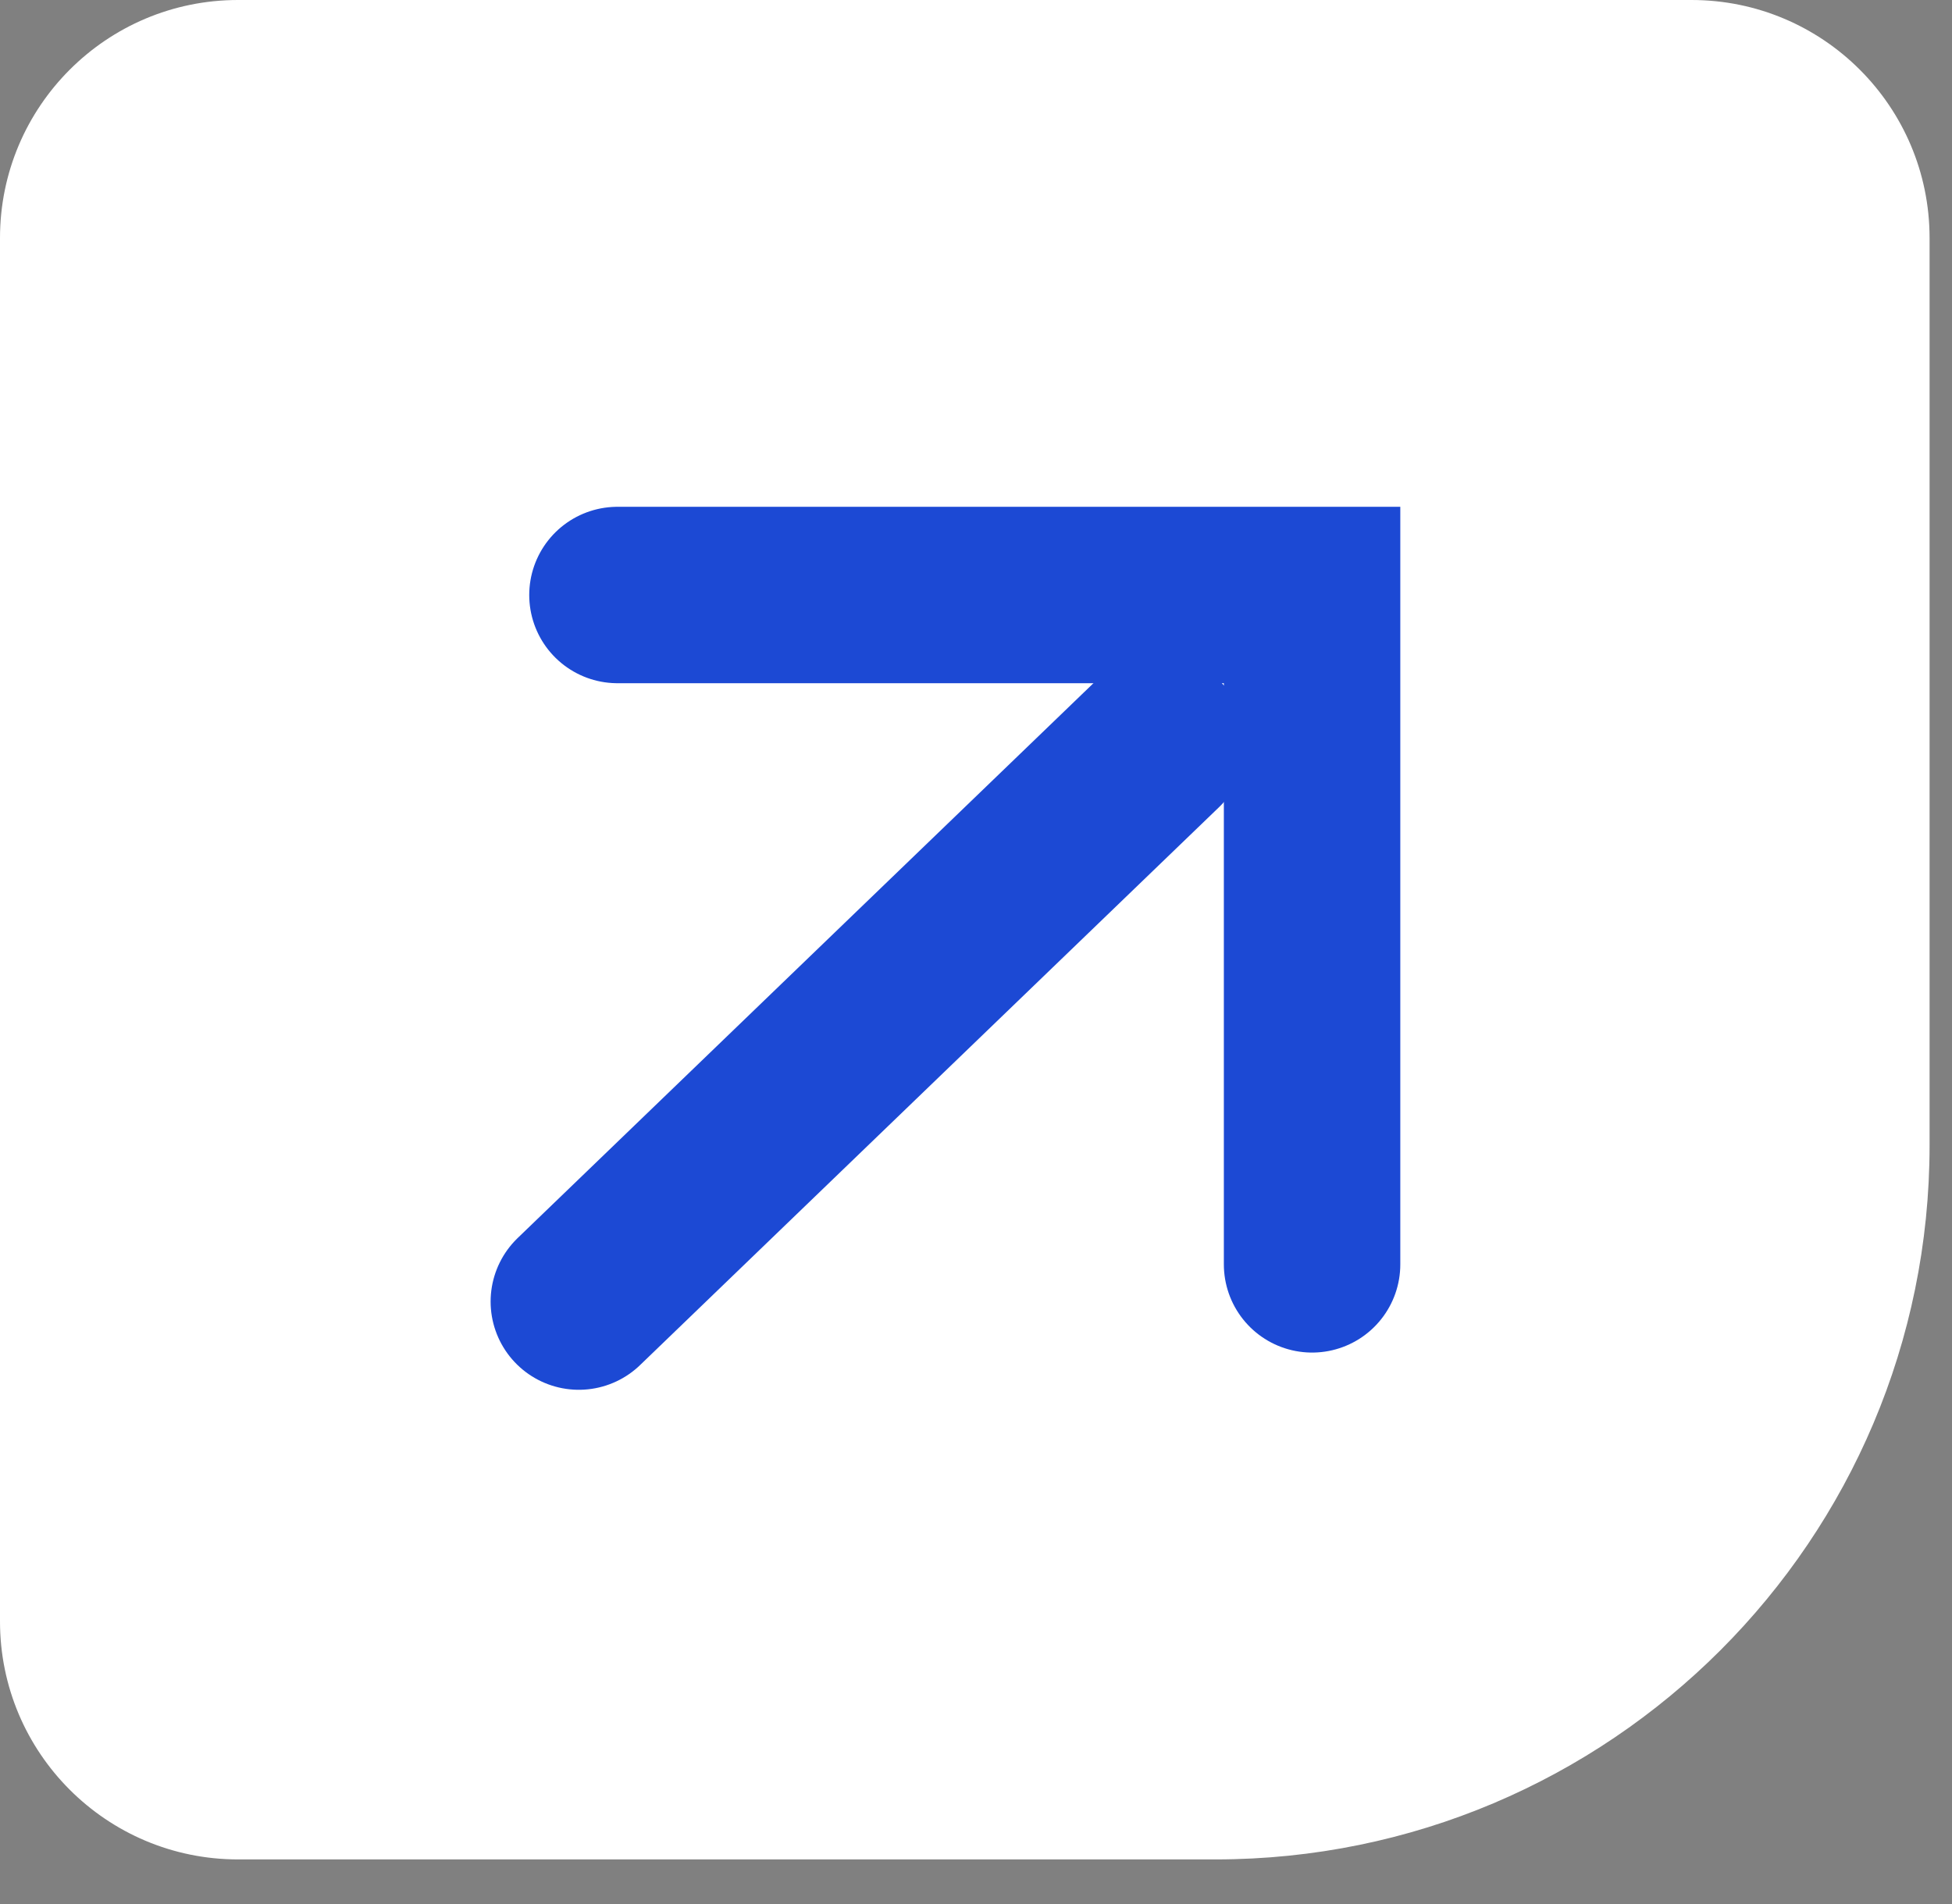
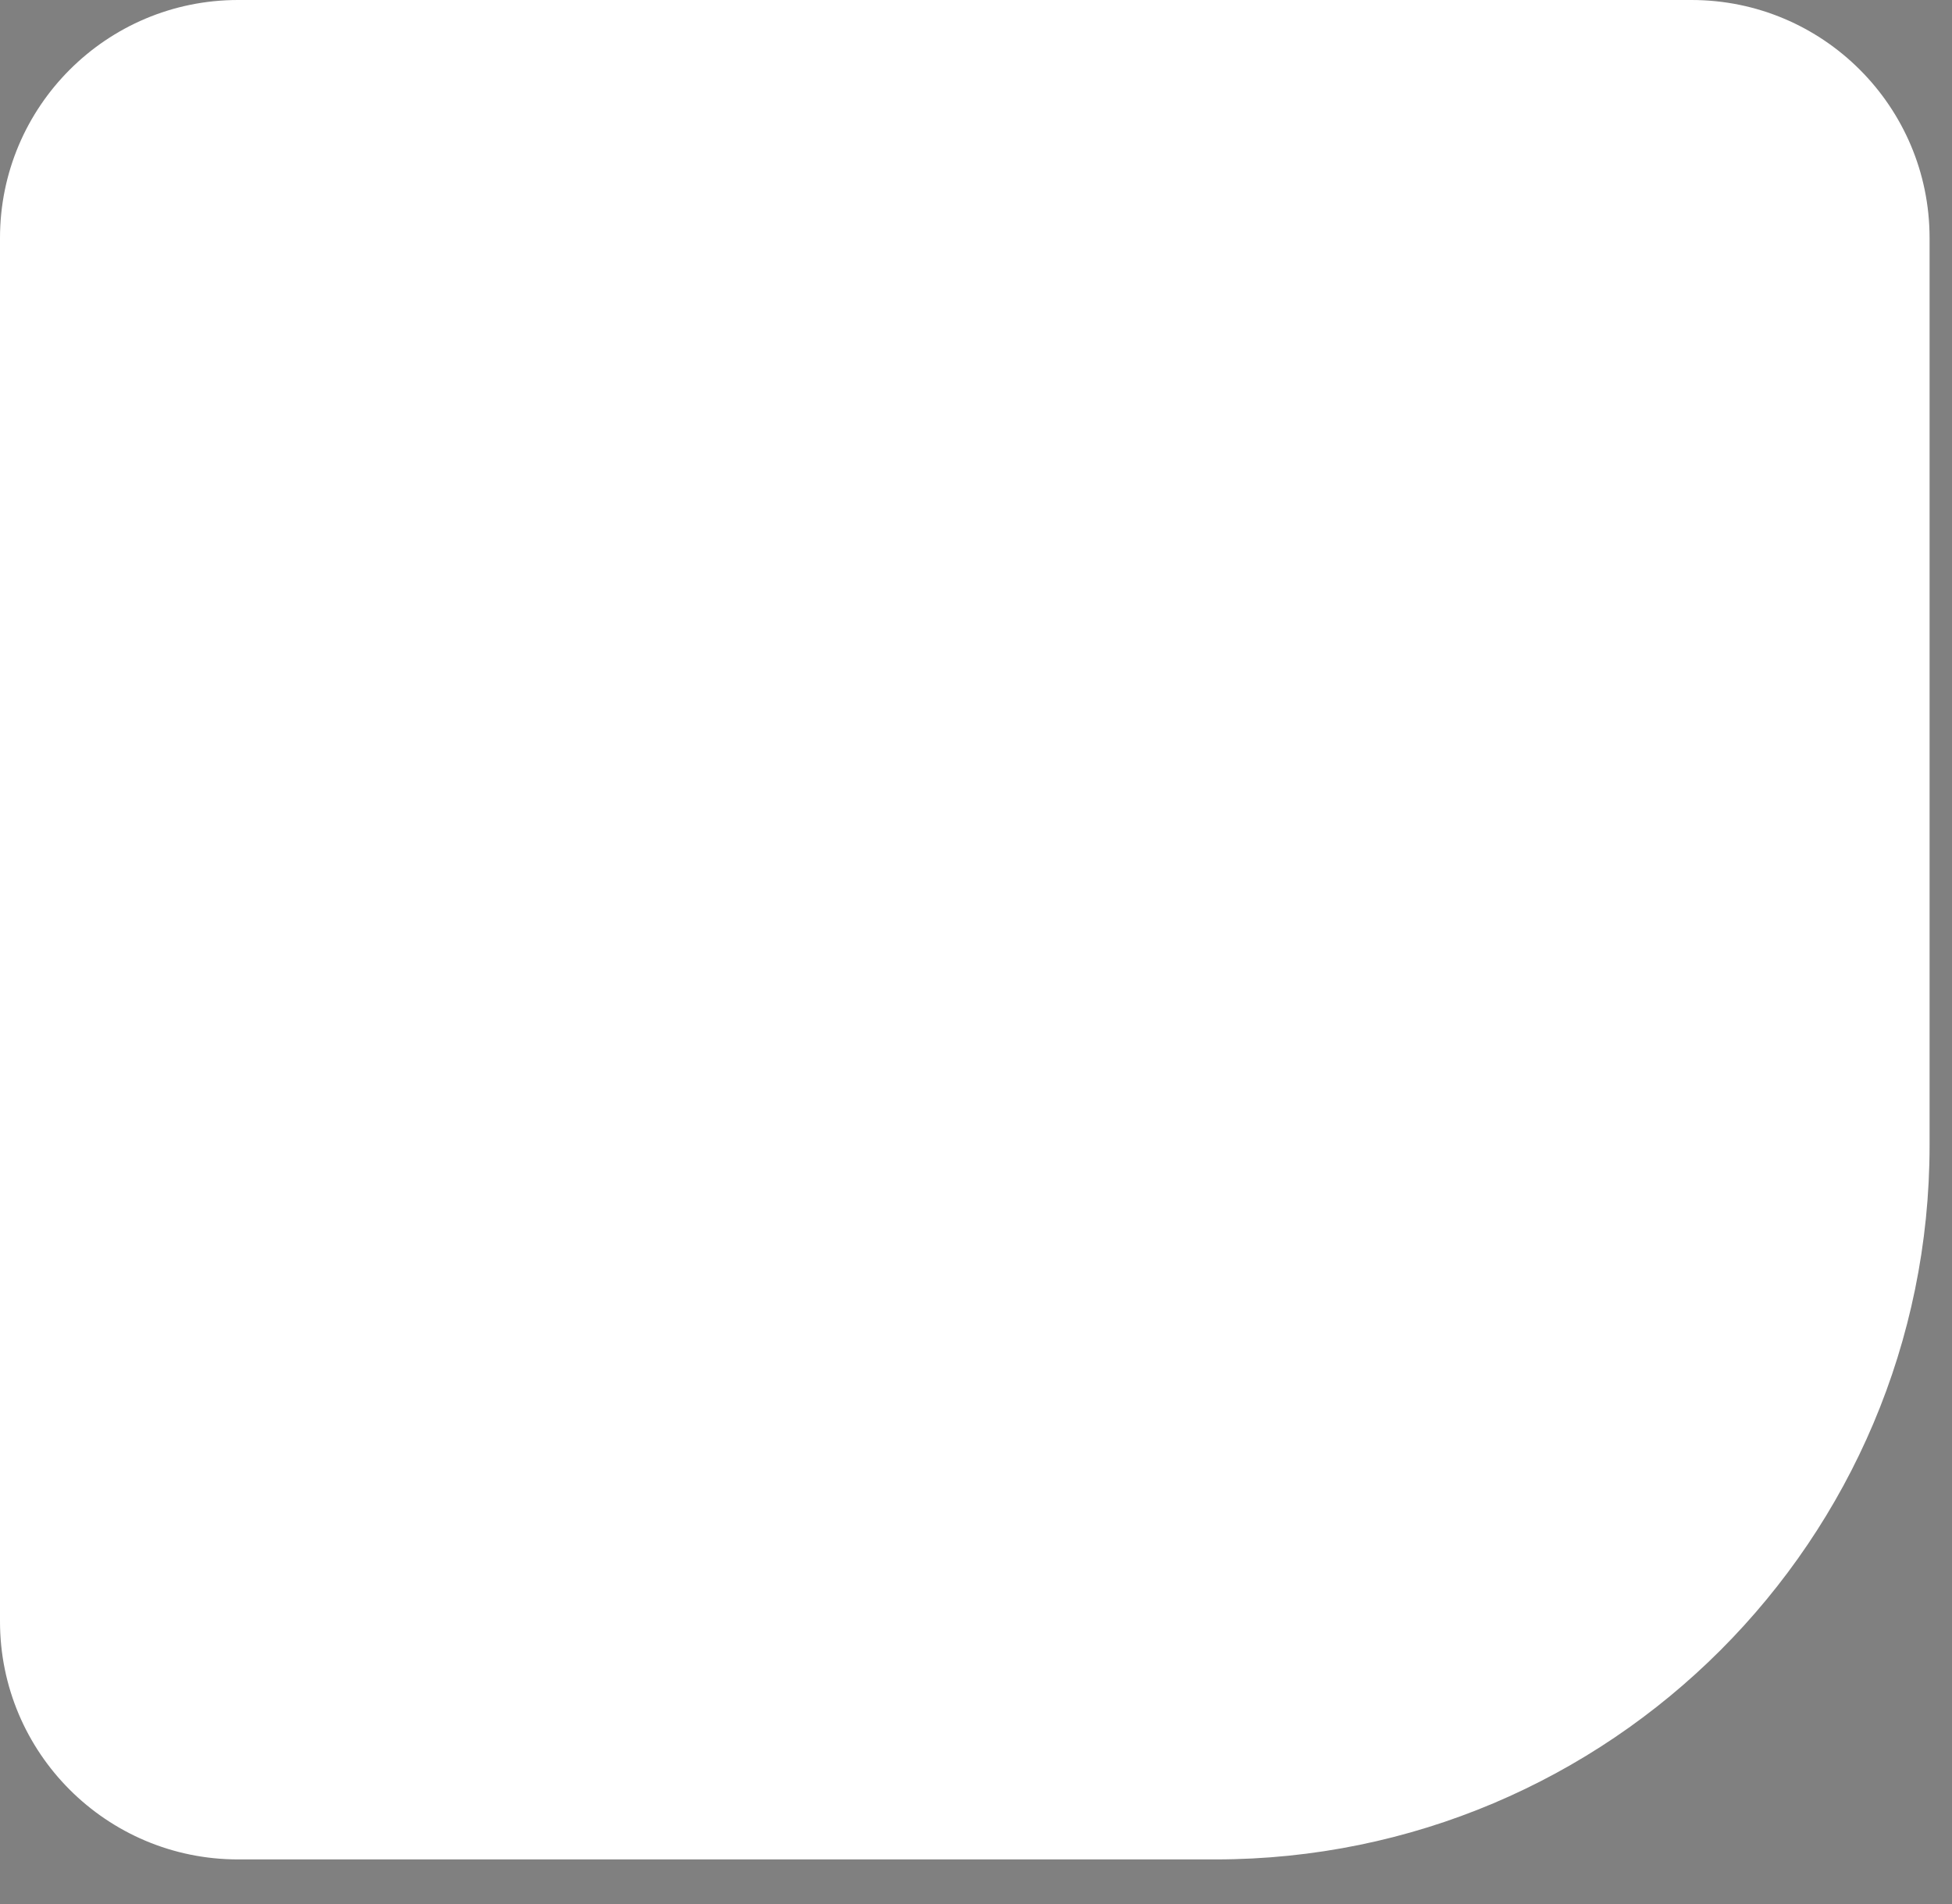
<svg xmlns="http://www.w3.org/2000/svg" width="41" height="40" viewBox="0 0 41 40" fill="none">
  <rect x="0" y="0" width="41" height="40" fill="#808080" stroke="none" />
  <path d="M-0 5C-0 2.239 2.238 0 5 0H35.529C38.29 0 40.529 2.239 40.529 5V24.063C40.529 32.347 33.813 39.063 25.529 39.063H5C2.238 39.063 -0 36.824 -0 34.063V5Z" fill="white" />
-   <path d="M12.158 27.344L24.317 15.625" stroke="#1C49D4" stroke-width="3.706" stroke-linecap="round" />
-   <path d="M12.969 12.5H27.559V26.562" stroke="#1C49D4" stroke-width="3.706" stroke-linecap="round" />
</svg>